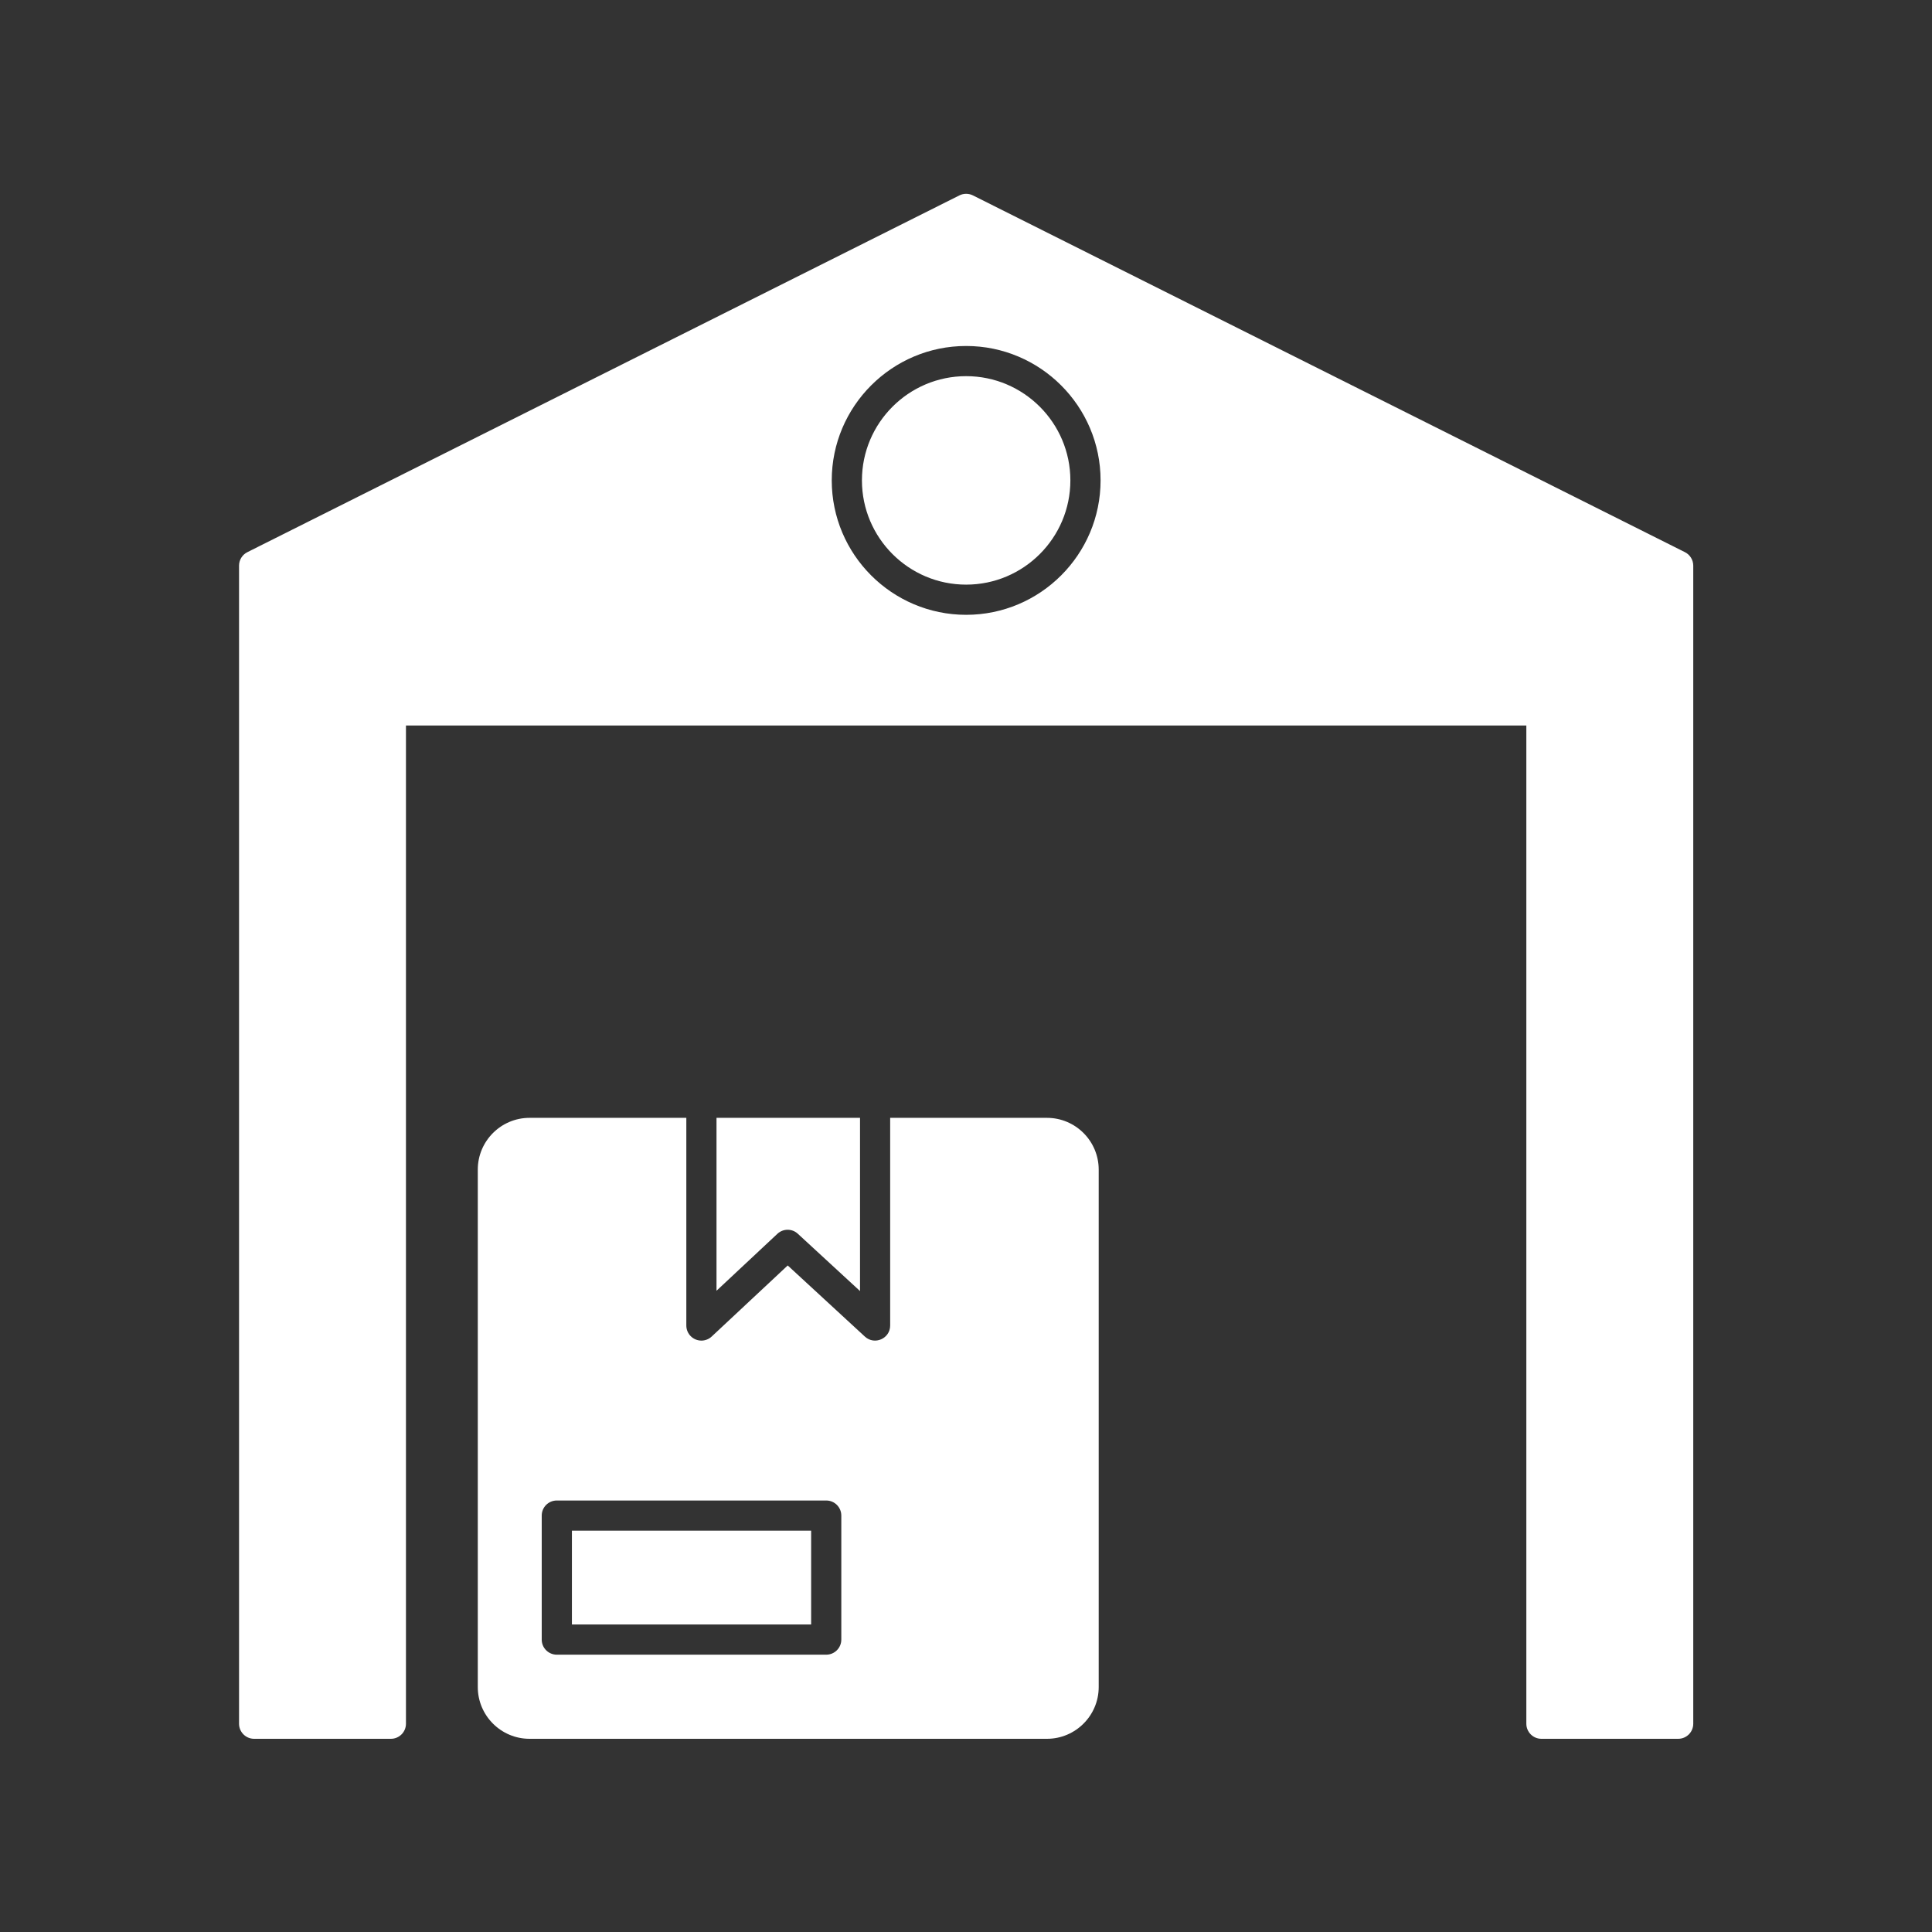
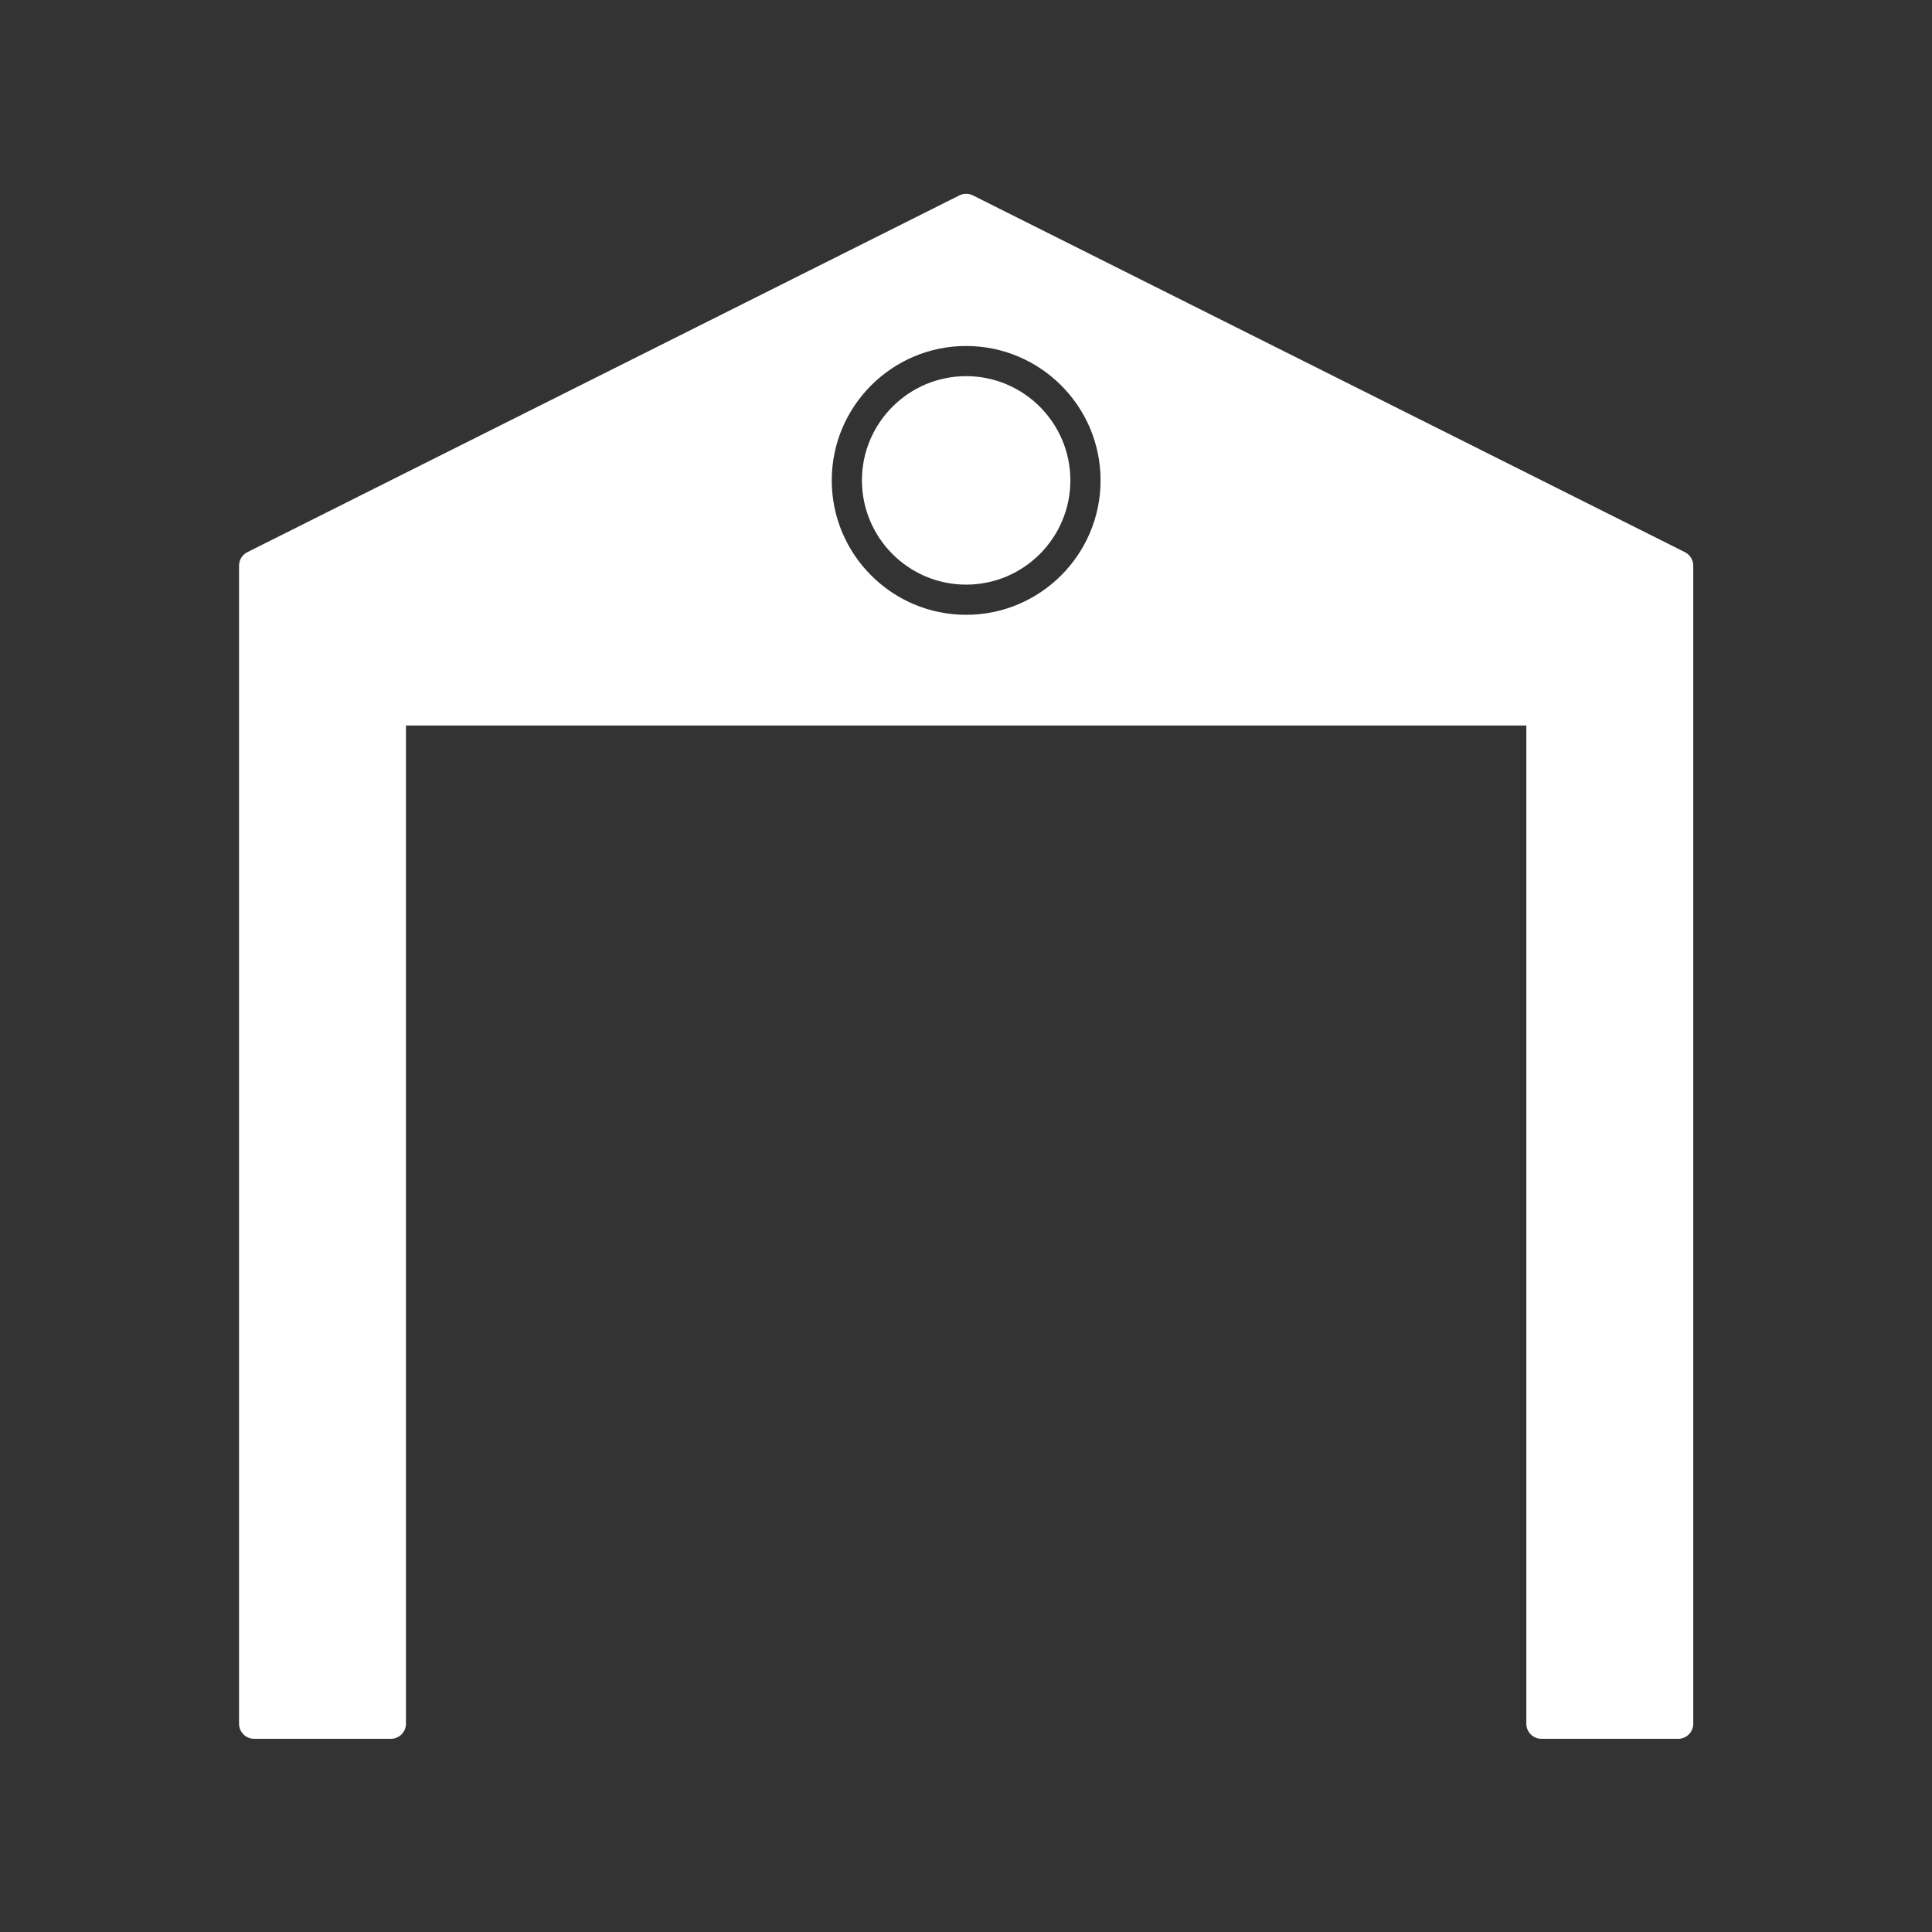
<svg xmlns="http://www.w3.org/2000/svg" width="500" zoomAndPan="magnify" viewBox="0 0 375 375" height="500" preserveAspectRatio="xMidYMid meet" version="1.0">
  <rect x="0" y="0" width="375" height="375" fill="#333333" stroke="none" />
  <defs>
    <clipPath id="5e4cbdb112">
-       <path d="M 92 216 L 214 216 L 214 337.5 L 92 337.5 Z M 92 216 " clip-rule="nonzero" />
-     </clipPath>
+       </clipPath>
    <clipPath id="fa28f04606">
      <path d="M 46.312 37.5 L 329 37.5 L 329 337.5 L 46.312 337.5 Z M 46.312 37.5 " clip-rule="nonzero" />
    </clipPath>
  </defs>
  <g clip-path="url(#5e4cbdb112)">
    <path fill="#ffffff" d="M 203.215 337.5 L 102.781 337.5 C 97.242 337.5 92.738 332.988 92.738 327.457 L 92.738 227.02 C 92.738 221.484 97.242 216.973 102.781 216.973 L 133.215 216.973 L 133.215 257.281 C 133.215 258.91 134.535 260.211 136.141 260.211 C 136.871 260.211 137.59 259.934 138.141 259.418 L 152.895 245.625 L 167.871 259.43 C 169.742 261.16 172.781 259.824 172.781 257.281 L 172.781 216.973 L 203.215 216.973 C 208.754 216.973 213.258 221.484 213.258 227.02 L 213.258 327.457 C 213.258 332.988 208.754 337.5 203.215 337.5 Z M 160.371 321.172 L 108.078 321.172 C 106.457 321.172 105.148 319.863 105.148 318.242 L 105.148 294.176 C 105.148 292.551 106.457 291.246 108.078 291.246 L 160.371 291.246 C 161.988 291.246 163.297 292.551 163.297 294.176 L 163.297 318.242 C 163.297 319.863 161.988 321.172 160.371 321.172 Z M 111.008 315.312 L 157.441 315.312 L 157.441 297.105 L 111.008 297.105 Z M 139.074 216.973 L 166.93 216.973 L 166.93 250.594 L 154.863 239.477 C 154.309 238.953 153.594 238.695 152.879 238.695 C 152.164 238.695 151.445 238.961 150.883 239.488 L 139.074 250.535 Z M 139.074 216.973 " fill-opacity="1" fill-rule="evenodd" />
  </g>
  <g clip-path="url(#fa28f04606)">
    <path fill="#ffffff" d="M 325.734 337.5 L 299.188 337.5 C 297.57 337.5 296.262 336.188 296.262 334.57 L 296.262 140.824 L 78.797 140.824 L 78.797 334.57 C 78.797 336.188 77.488 337.5 75.871 337.5 L 49.324 337.5 C 47.707 337.5 46.398 336.188 46.398 334.57 L 46.398 109.793 C 46.398 108.688 47.023 107.672 48.012 107.176 L 186.219 37.926 C 187.043 37.516 188.016 37.516 188.84 37.926 L 327.047 107.176 C 328.035 107.672 328.66 108.688 328.66 109.793 L 328.66 334.57 C 328.66 336.188 327.355 337.5 325.734 337.5 Z M 187.527 119.336 C 173.145 119.336 161.441 107.633 161.441 93.242 C 161.441 78.855 173.145 67.156 187.527 67.156 C 201.914 67.156 213.621 78.855 213.621 93.242 C 213.621 107.633 201.914 119.336 187.527 119.336 Z M 187.527 73.012 C 176.371 73.012 167.301 82.09 167.301 93.242 C 167.301 104.398 176.371 113.477 187.527 113.477 C 198.688 113.477 207.758 104.398 207.758 93.242 C 207.758 82.09 198.688 73.012 187.527 73.012 Z M 187.527 73.012 " fill-opacity="1" fill-rule="evenodd" />
  </g>
</svg>